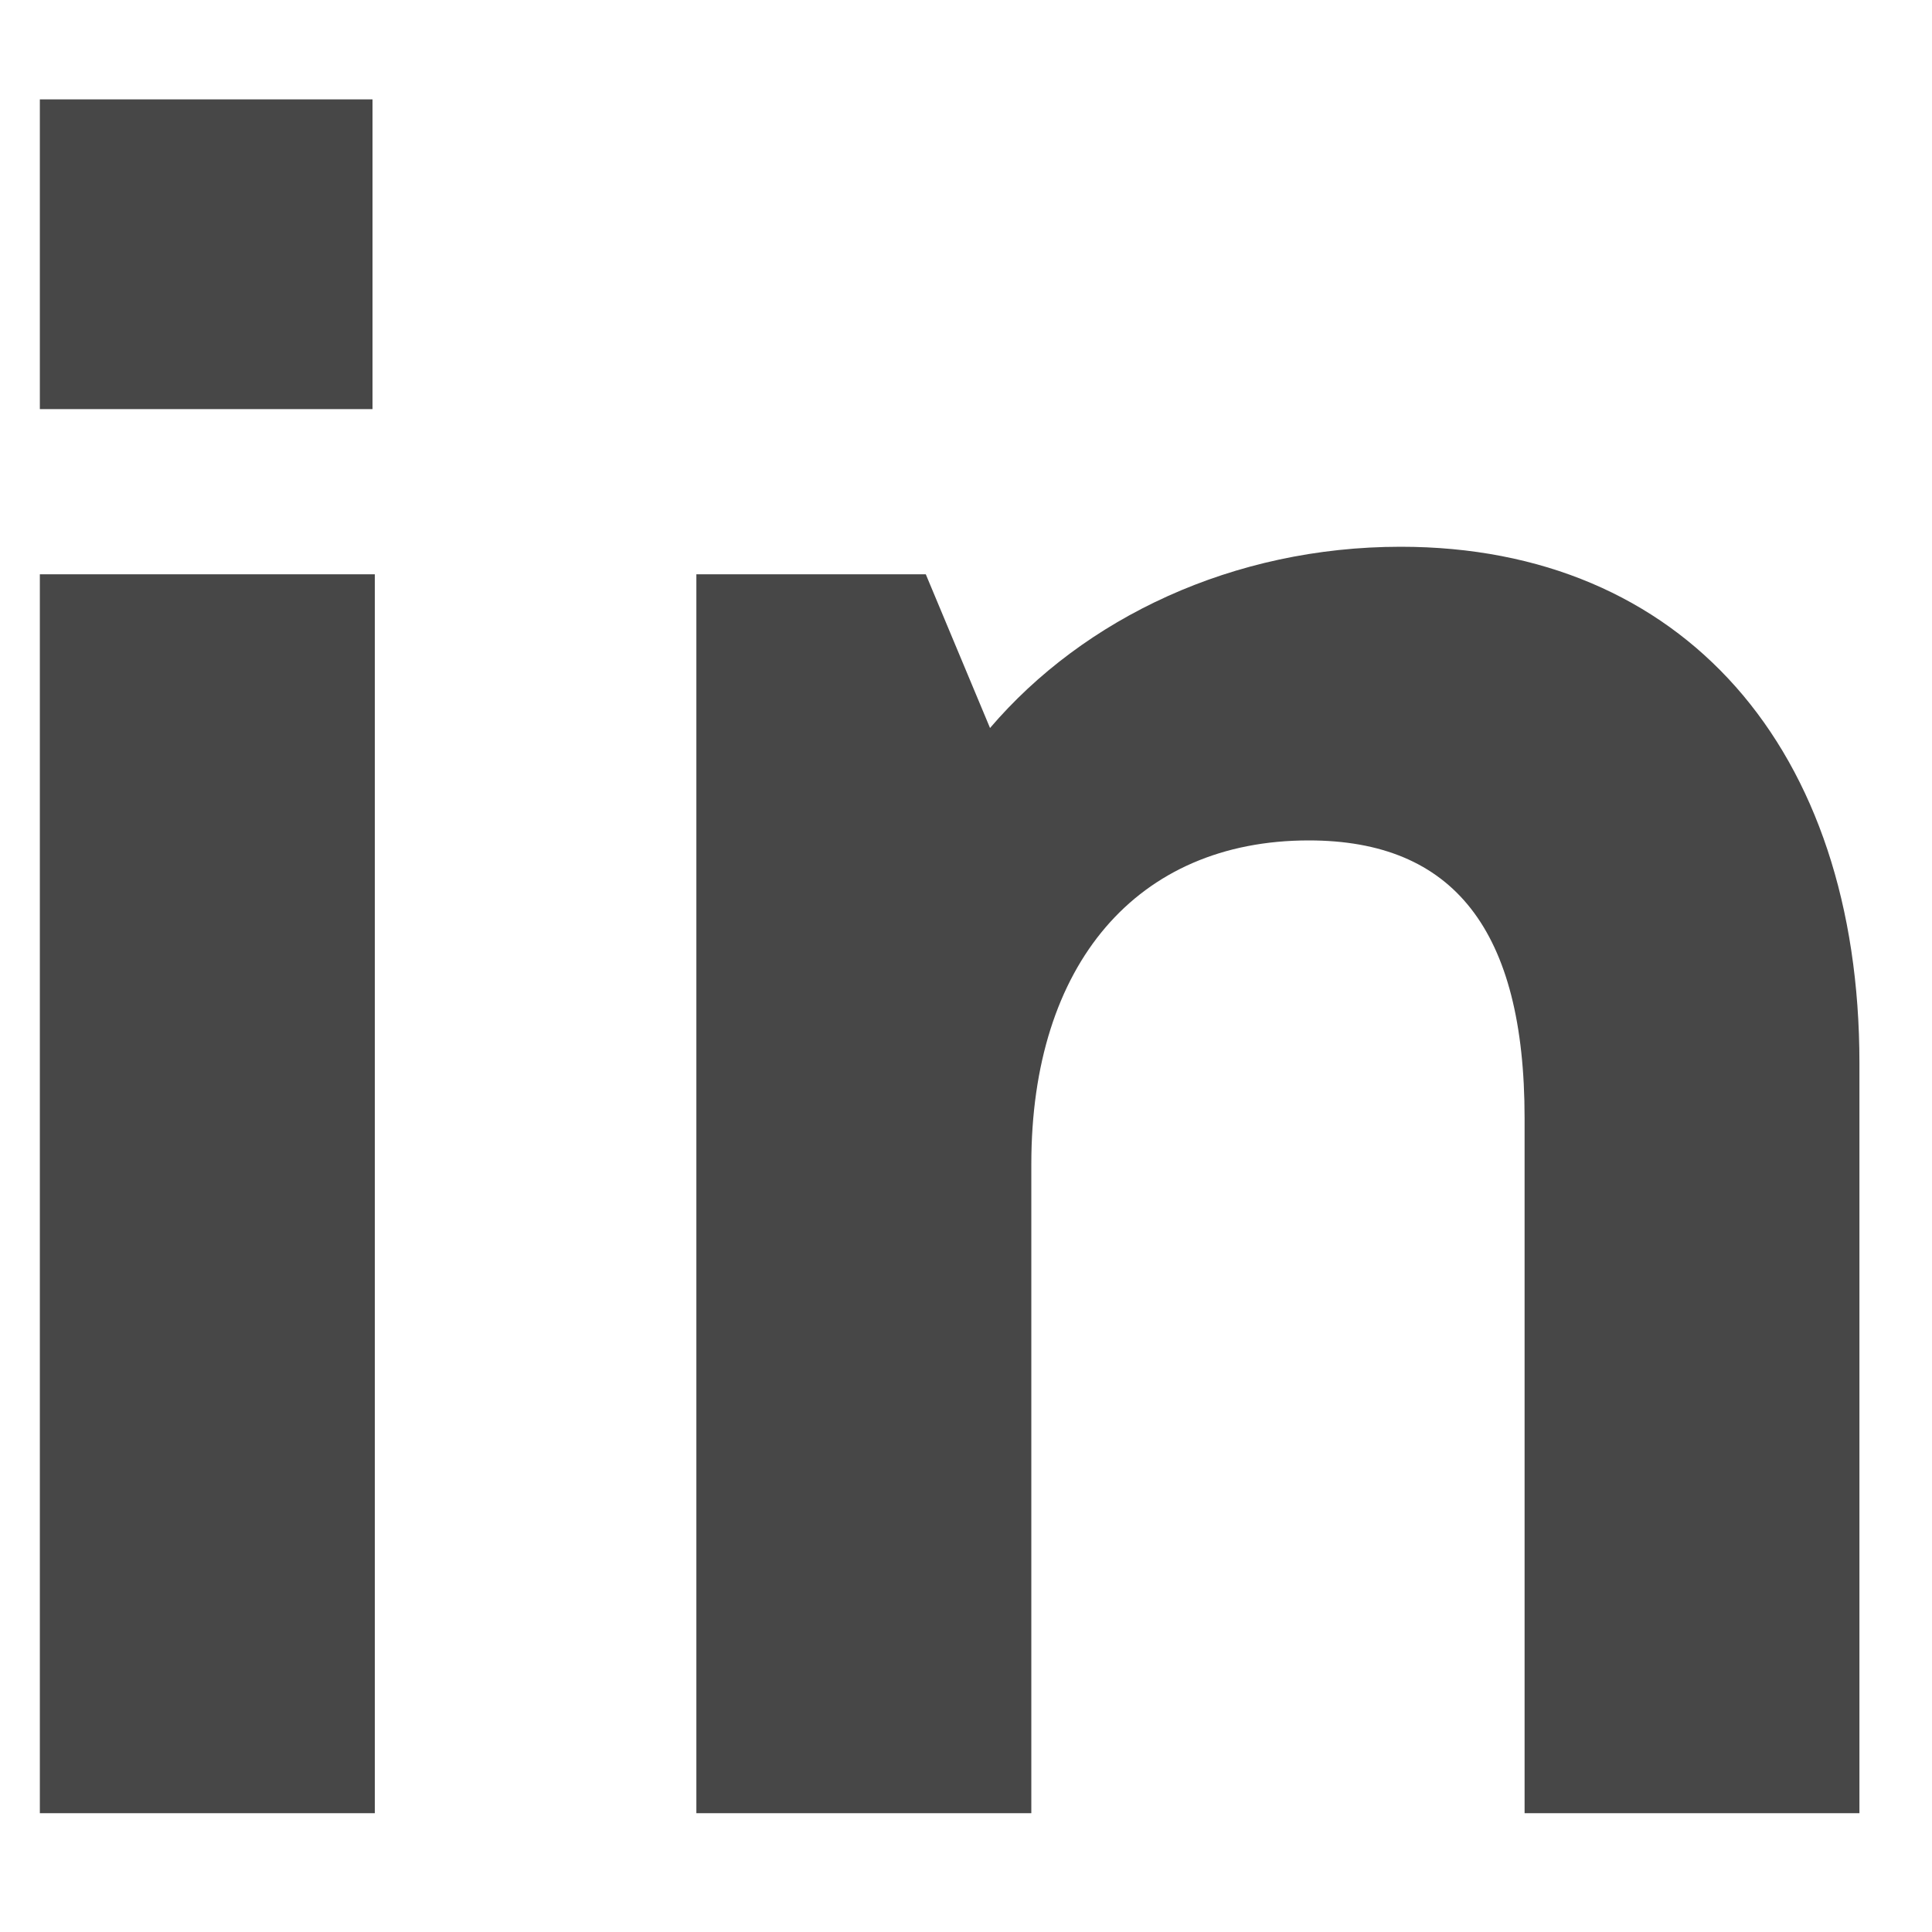
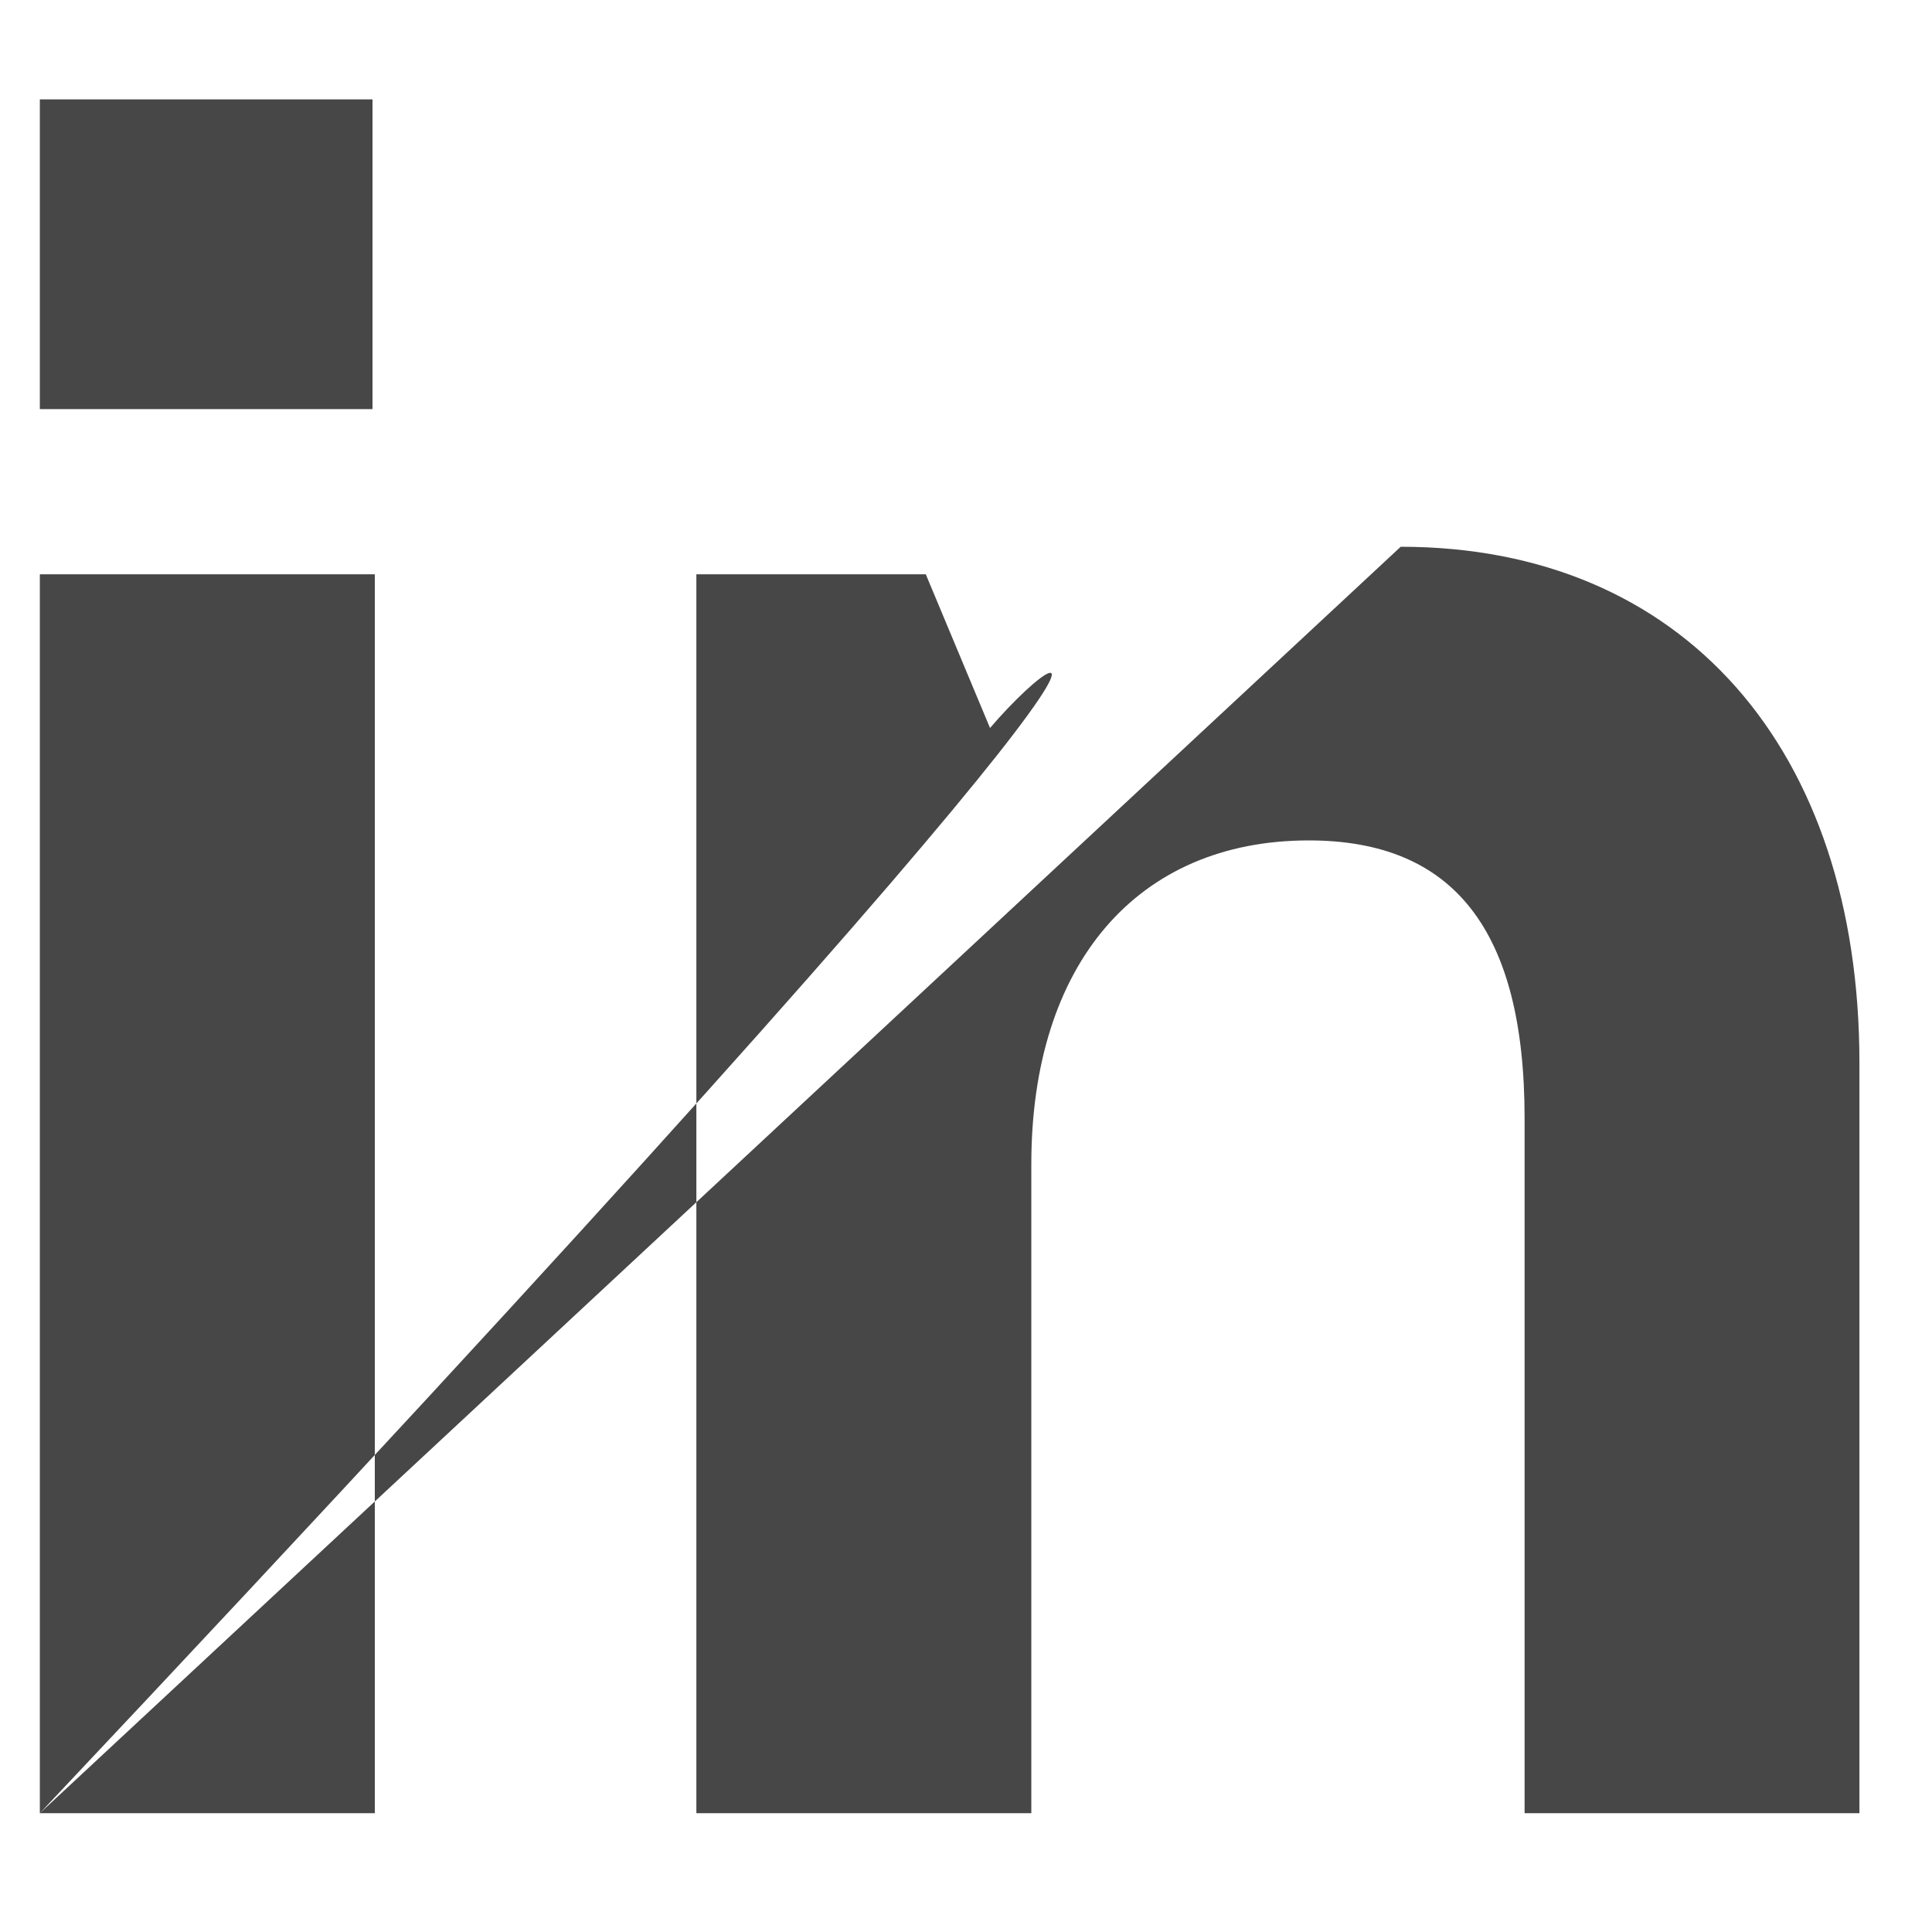
<svg xmlns="http://www.w3.org/2000/svg" width="16" height="16" viewBox="0 0 16 16" fill="none">
-   <path d="M0.33 3.388H3.085V0.823H0.33V3.388ZM0.33 15.016H3.104V4.756H0.33V15.016ZM11.6 4.528C10.213 4.528 8.978 5.117 8.199 6.029L7.667 4.756H5.767V15.016H8.541V9.639C8.541 7.986 9.415 6.96 10.839 6.96C12.037 6.96 12.626 7.701 12.626 9.259V15.016H15.399V8.803C15.399 6.2 13.937 4.528 11.6 4.528Z" fill="#474747" />
+   <path d="M0.33 3.388H3.085V0.823H0.33V3.388ZM0.33 15.016H3.104V4.756H0.33V15.016ZC10.213 4.528 8.978 5.117 8.199 6.029L7.667 4.756H5.767V15.016H8.541V9.639C8.541 7.986 9.415 6.96 10.839 6.96C12.037 6.96 12.626 7.701 12.626 9.259V15.016H15.399V8.803C15.399 6.2 13.937 4.528 11.6 4.528Z" fill="#474747" />
</svg>